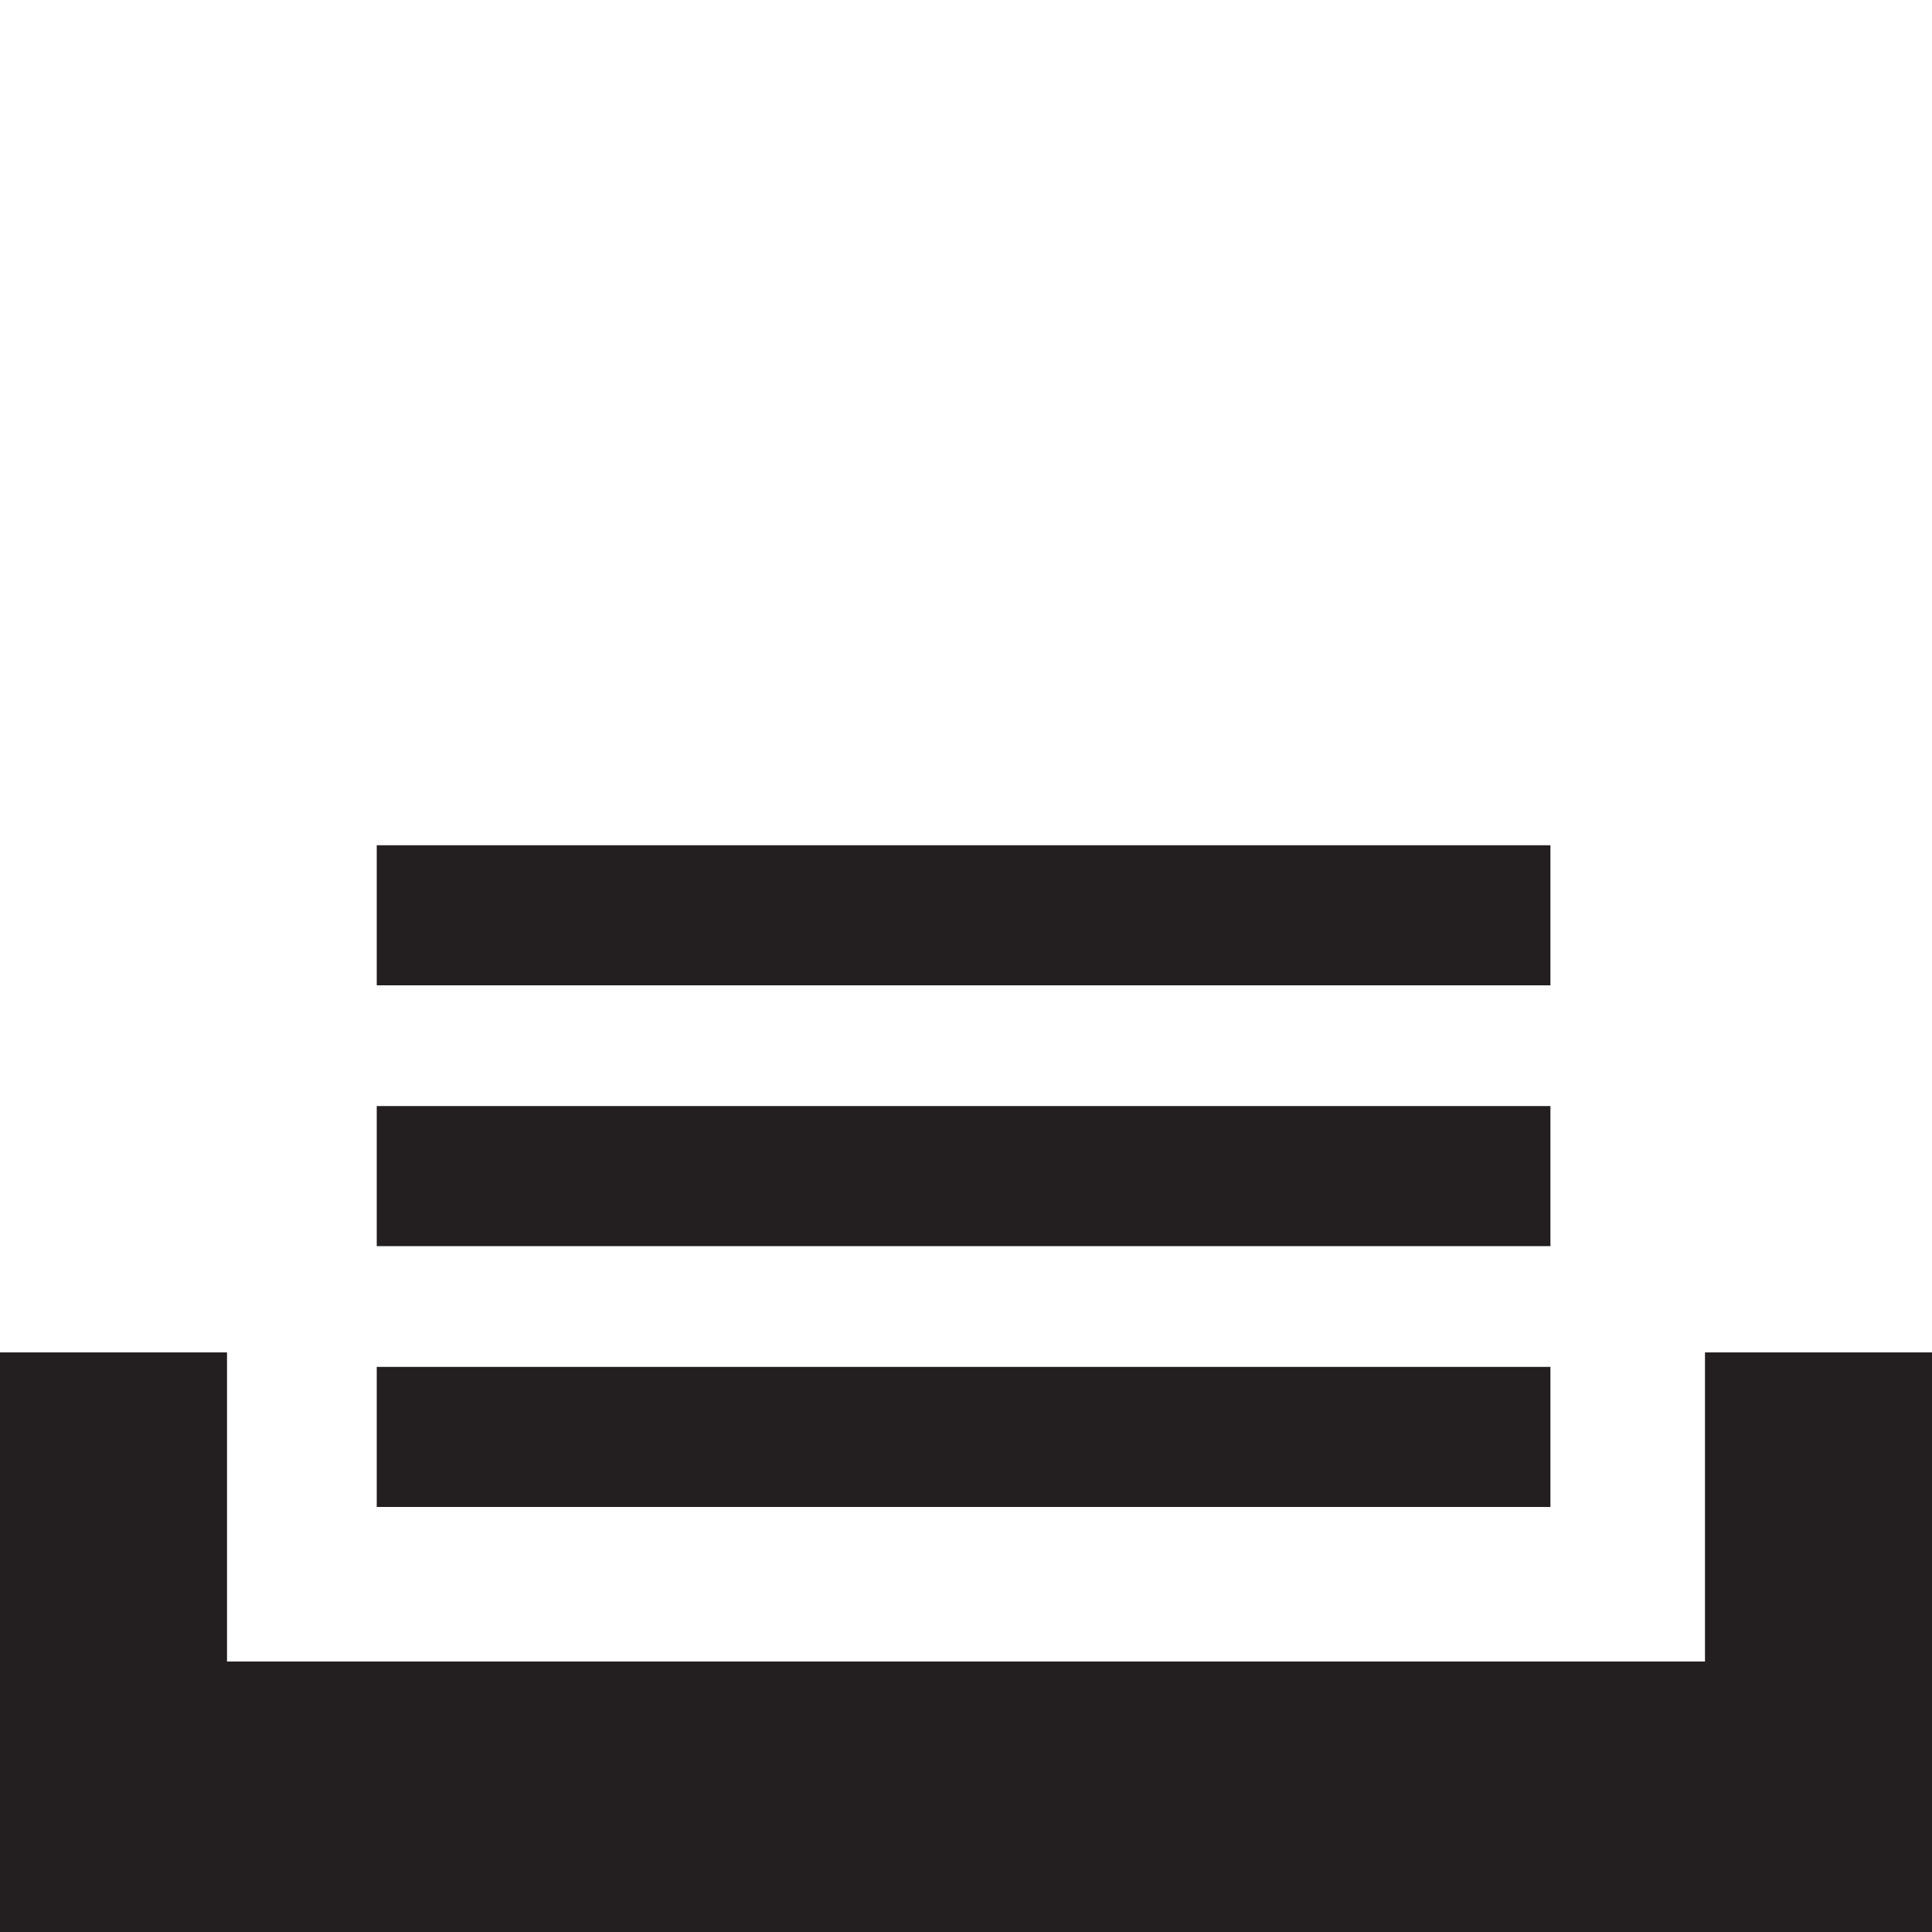
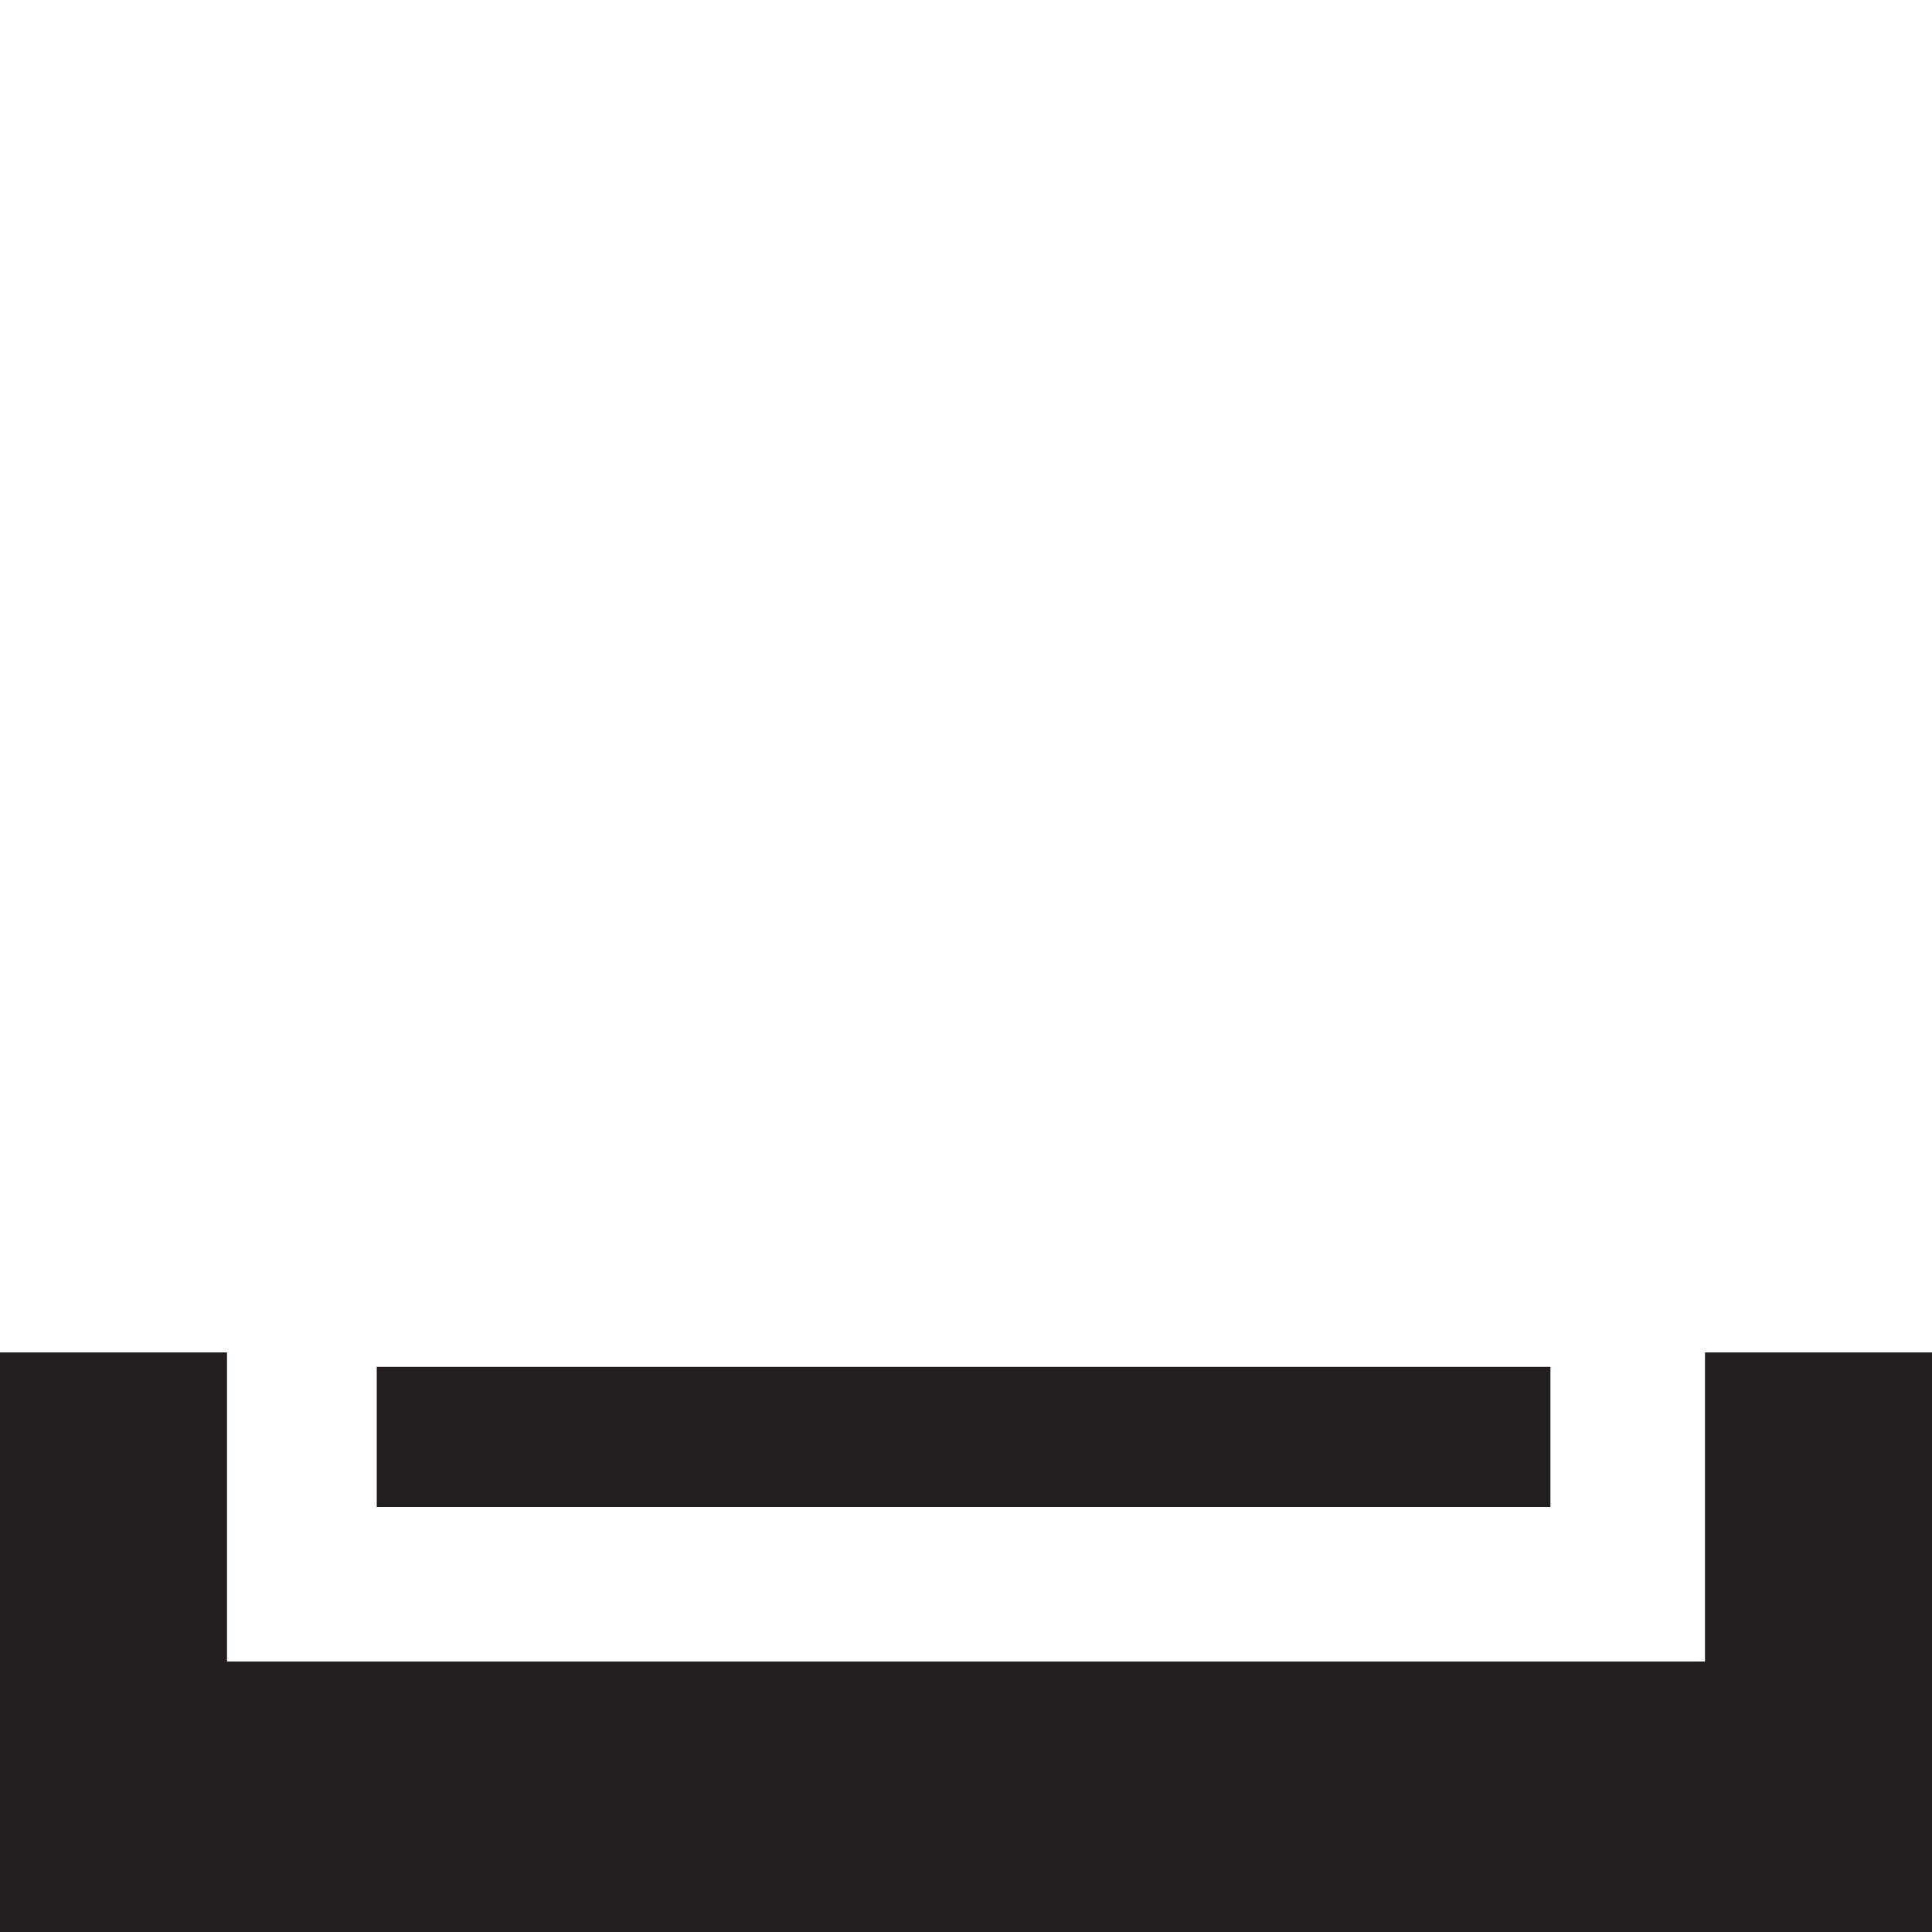
<svg xmlns="http://www.w3.org/2000/svg" version="1.1" id="Layer_1" x="0px" y="0px" viewBox="0 0 40 40" style="enable-background:new 0 0 40 40;" xml:space="preserve">
  <style type="text/css">
	.st0{fill:#231F20;}
</style>
  <polygon class="st0" points="35.3,28 35.3,34.4 4.7,34.4 4.7,28 0,28 0,40 40,40 40,28 " />
  <rect x="7.8" y="28.3" class="st0" width="24.3" height="2.9" />
-   <rect x="7.8" y="22.9" class="st0" width="24.3" height="2.9" />
-   <rect x="7.8" y="17.5" class="st0" width="24.3" height="2.9" />
</svg>